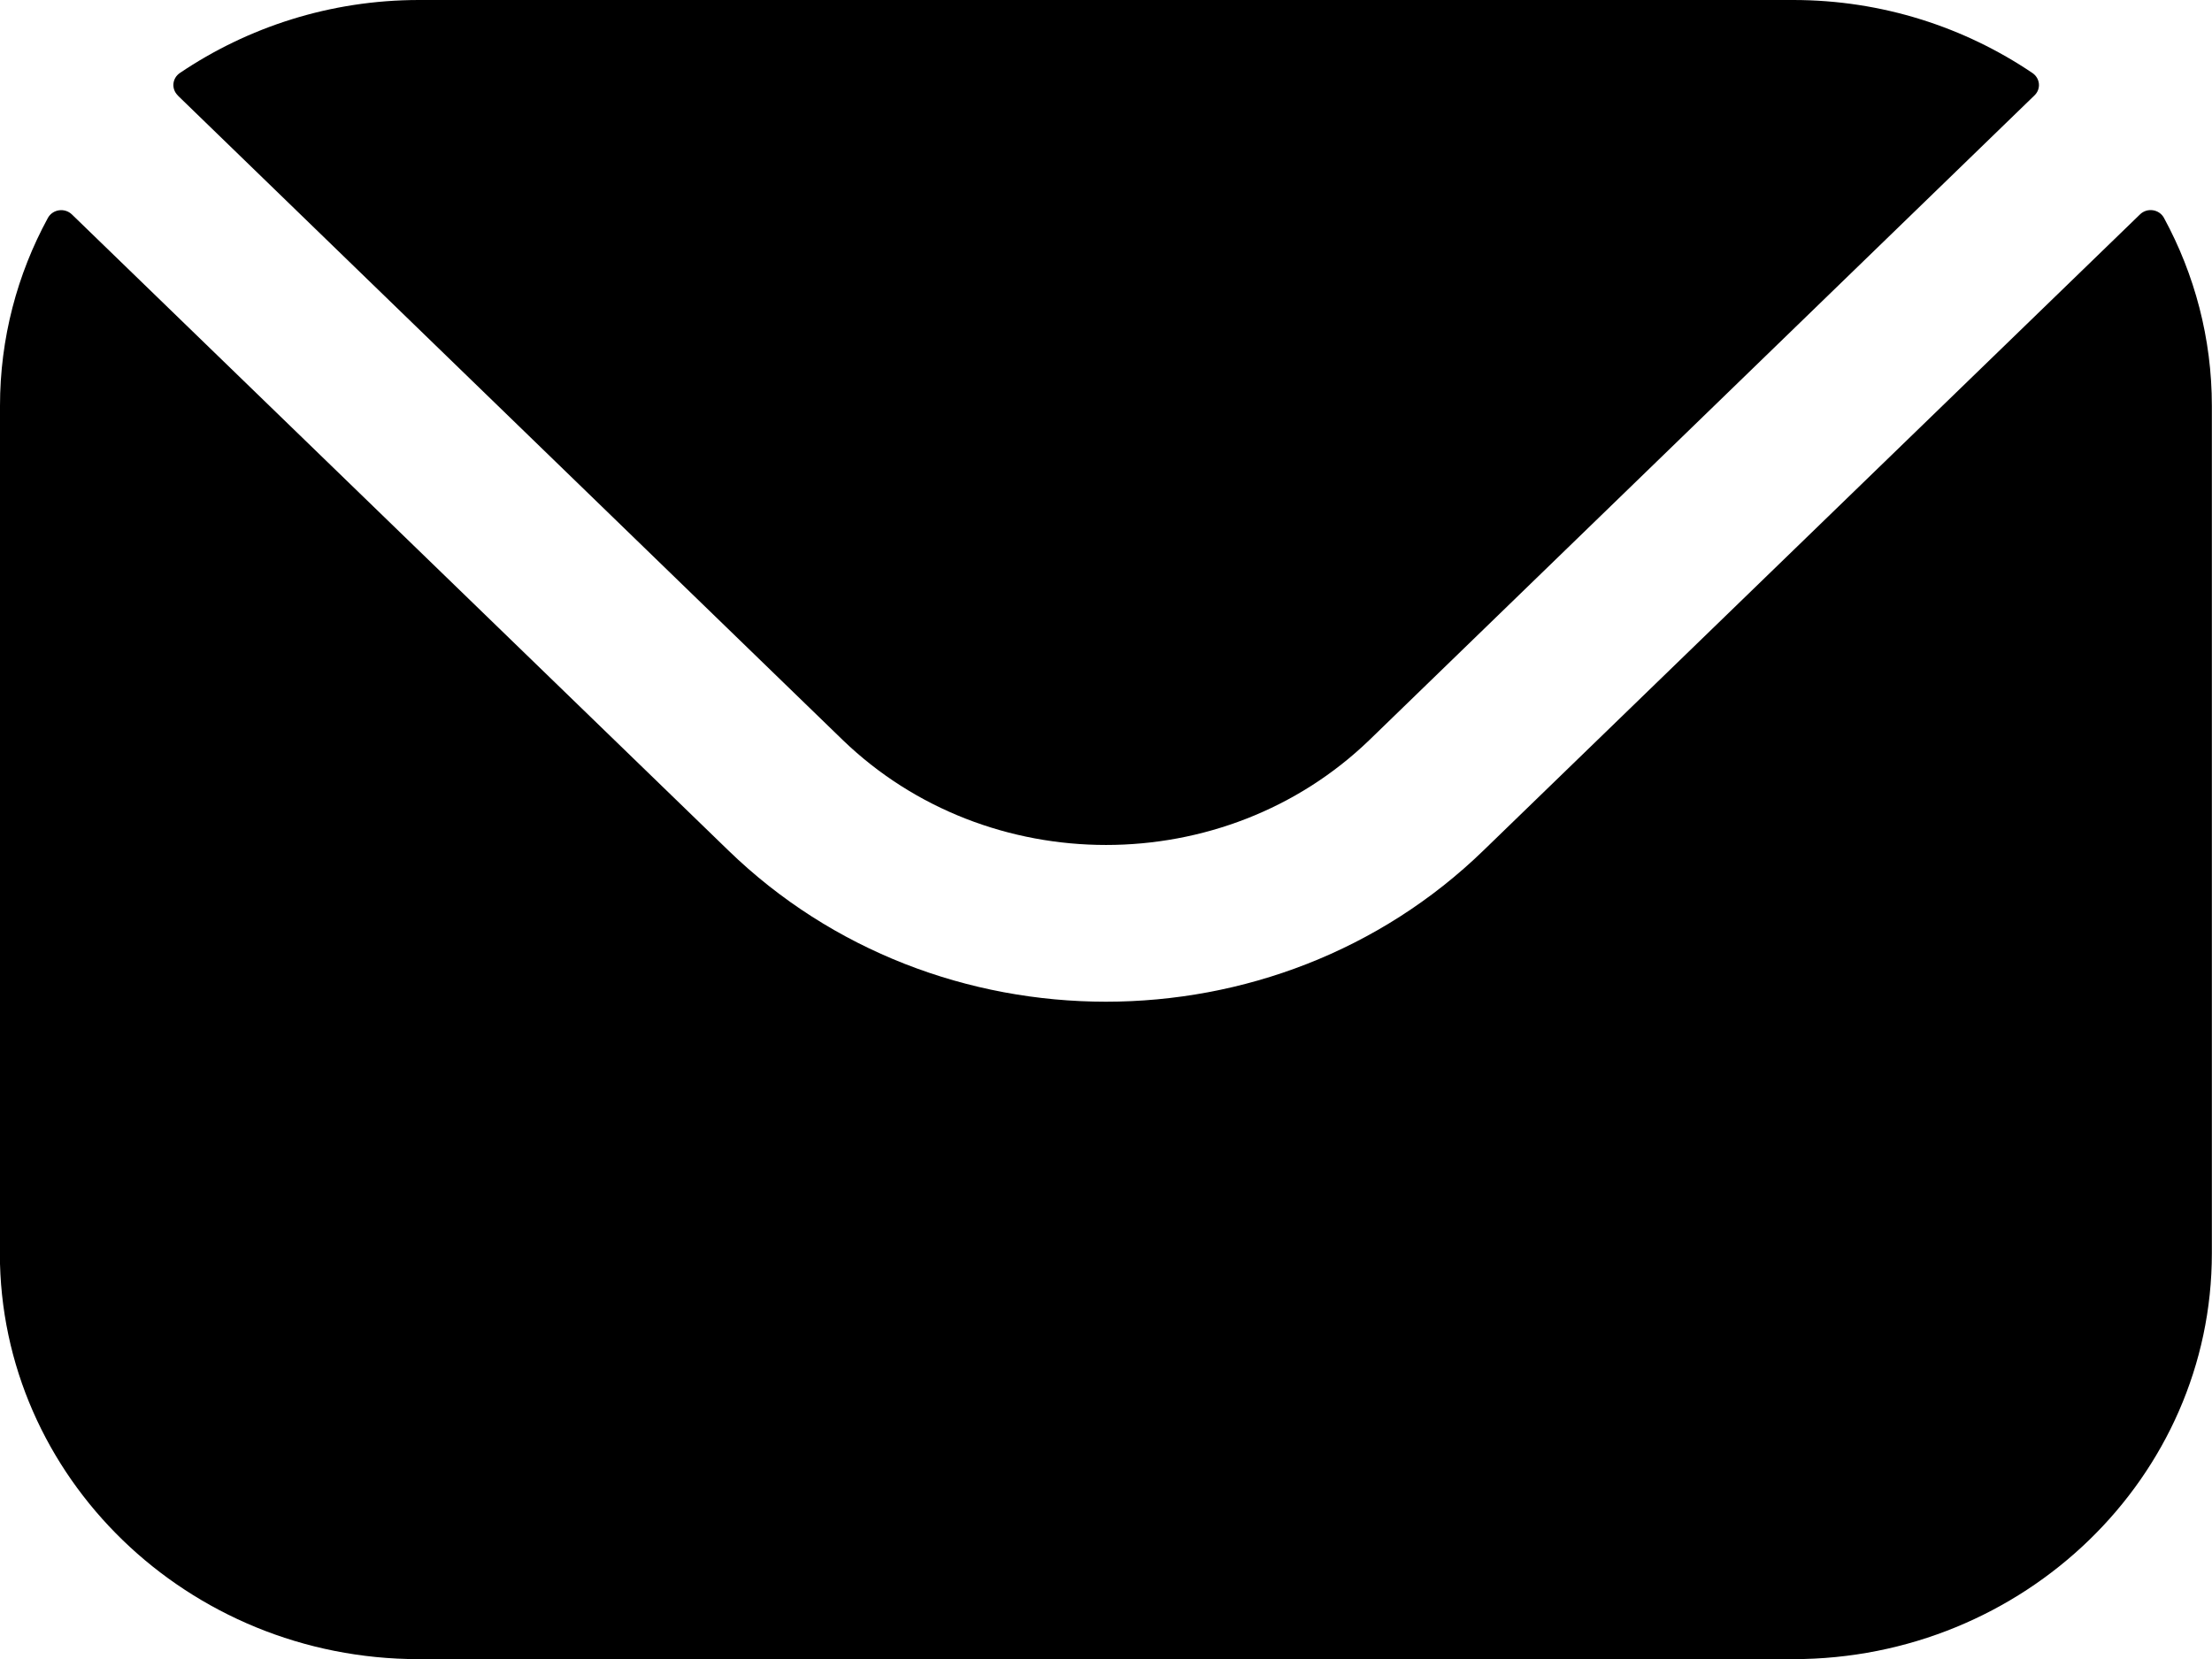
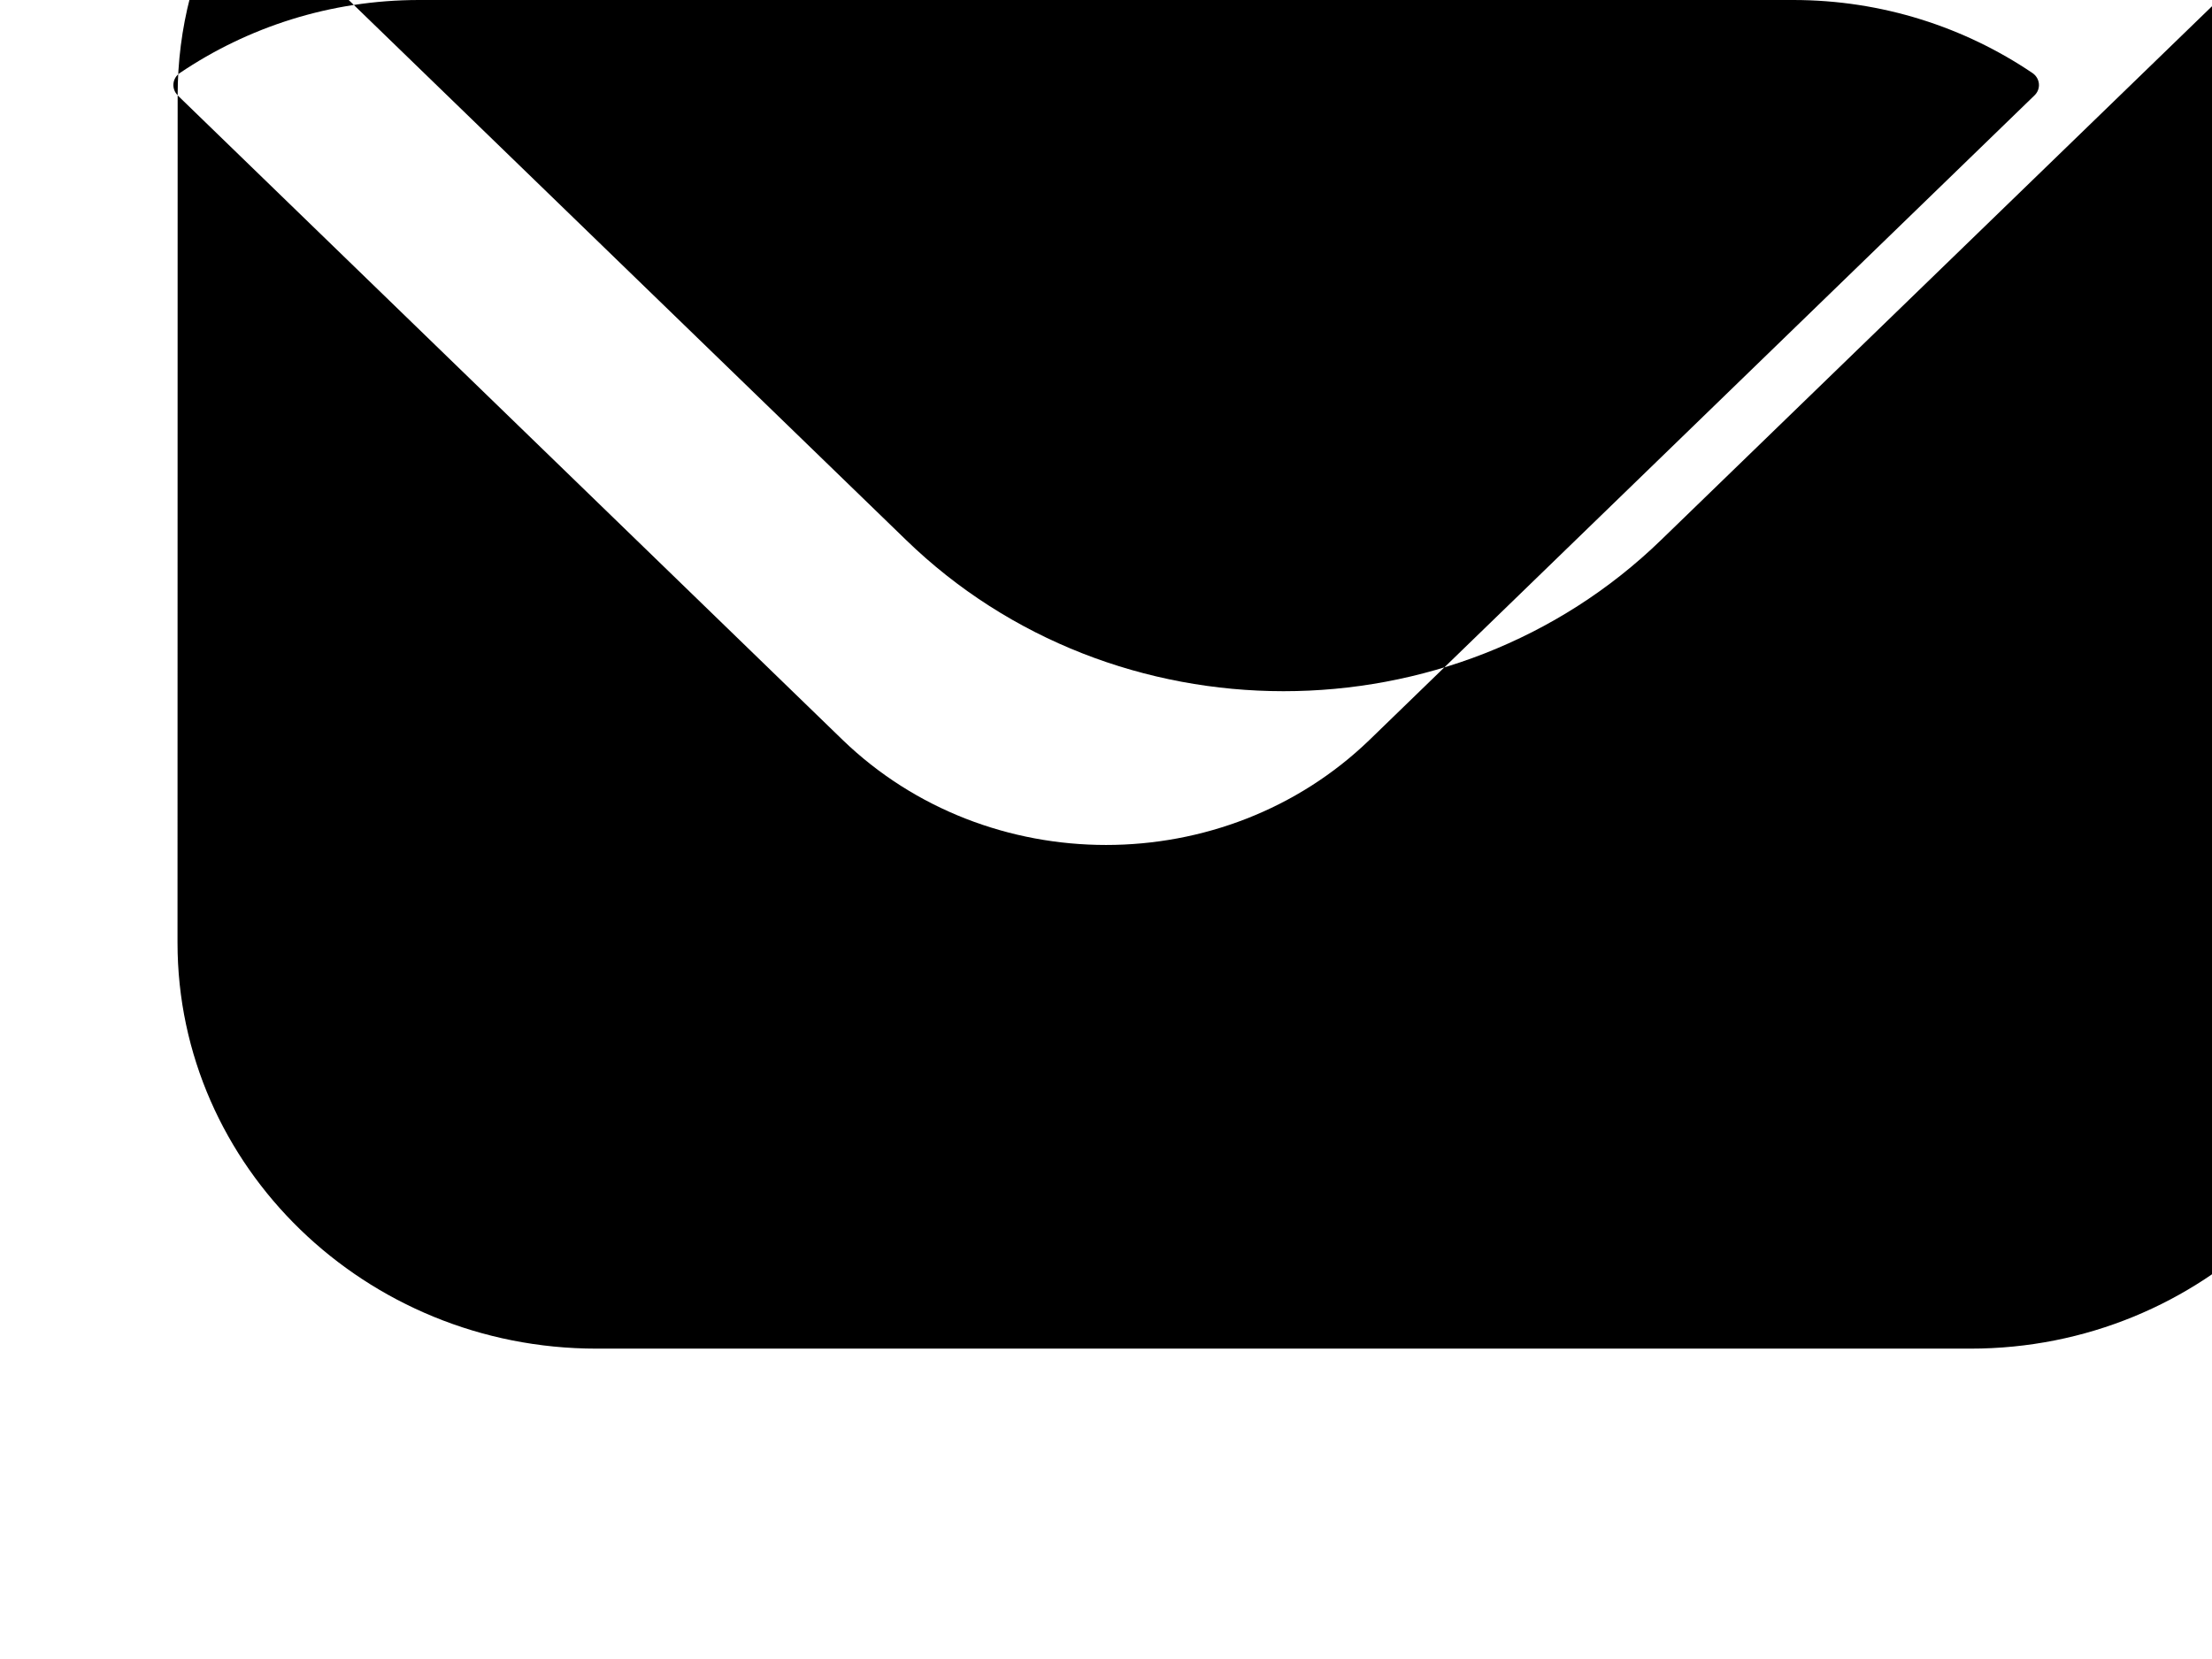
<svg xmlns="http://www.w3.org/2000/svg" fill="none" height="12" viewBox="0 0 16 12" width="16">
-   <path clip-rule="evenodd" d="m1.285.69 4.809 4.661c1.049 1.014 2.763 1.015 3.813 0l4.809-4.661c.049-.047.041-.124-.015-.162-.49-.331-1.087-.528-1.73-.528h-9.94c-.643 0-1.24.197-1.73.528-.056.038-.063.115-.015.162zm-1.285 2.246c0-.49.125-.953.346-1.359.035-.064.122-.076.174-.026l4.748 4.6c1.503 1.459 3.959 1.46 5.463 0l4.748-4.6c.052-.051.14-.038.174.026.221.407.346.87.346 1.359v6.129c0 1.62-1.36 2.936-3.03 2.936h-9.94c-1.67 0-3.03-1.316-3.03-2.936z" fill="#000" fill-rule="evenodd" />
+   <path clip-rule="evenodd" d="m1.285.69 4.809 4.661c1.049 1.014 2.763 1.015 3.813 0l4.809-4.661c.049-.047.041-.124-.015-.162-.49-.331-1.087-.528-1.73-.528h-9.94c-.643 0-1.24.197-1.73.528-.056.038-.063.115-.015.162zc0-.49.125-.953.346-1.359.035-.064.122-.076.174-.026l4.748 4.6c1.503 1.459 3.959 1.46 5.463 0l4.748-4.6c.052-.051.14-.038.174.026.221.407.346.87.346 1.359v6.129c0 1.62-1.36 2.936-3.03 2.936h-9.94c-1.67 0-3.03-1.316-3.03-2.936z" fill="#000" fill-rule="evenodd" />
</svg>